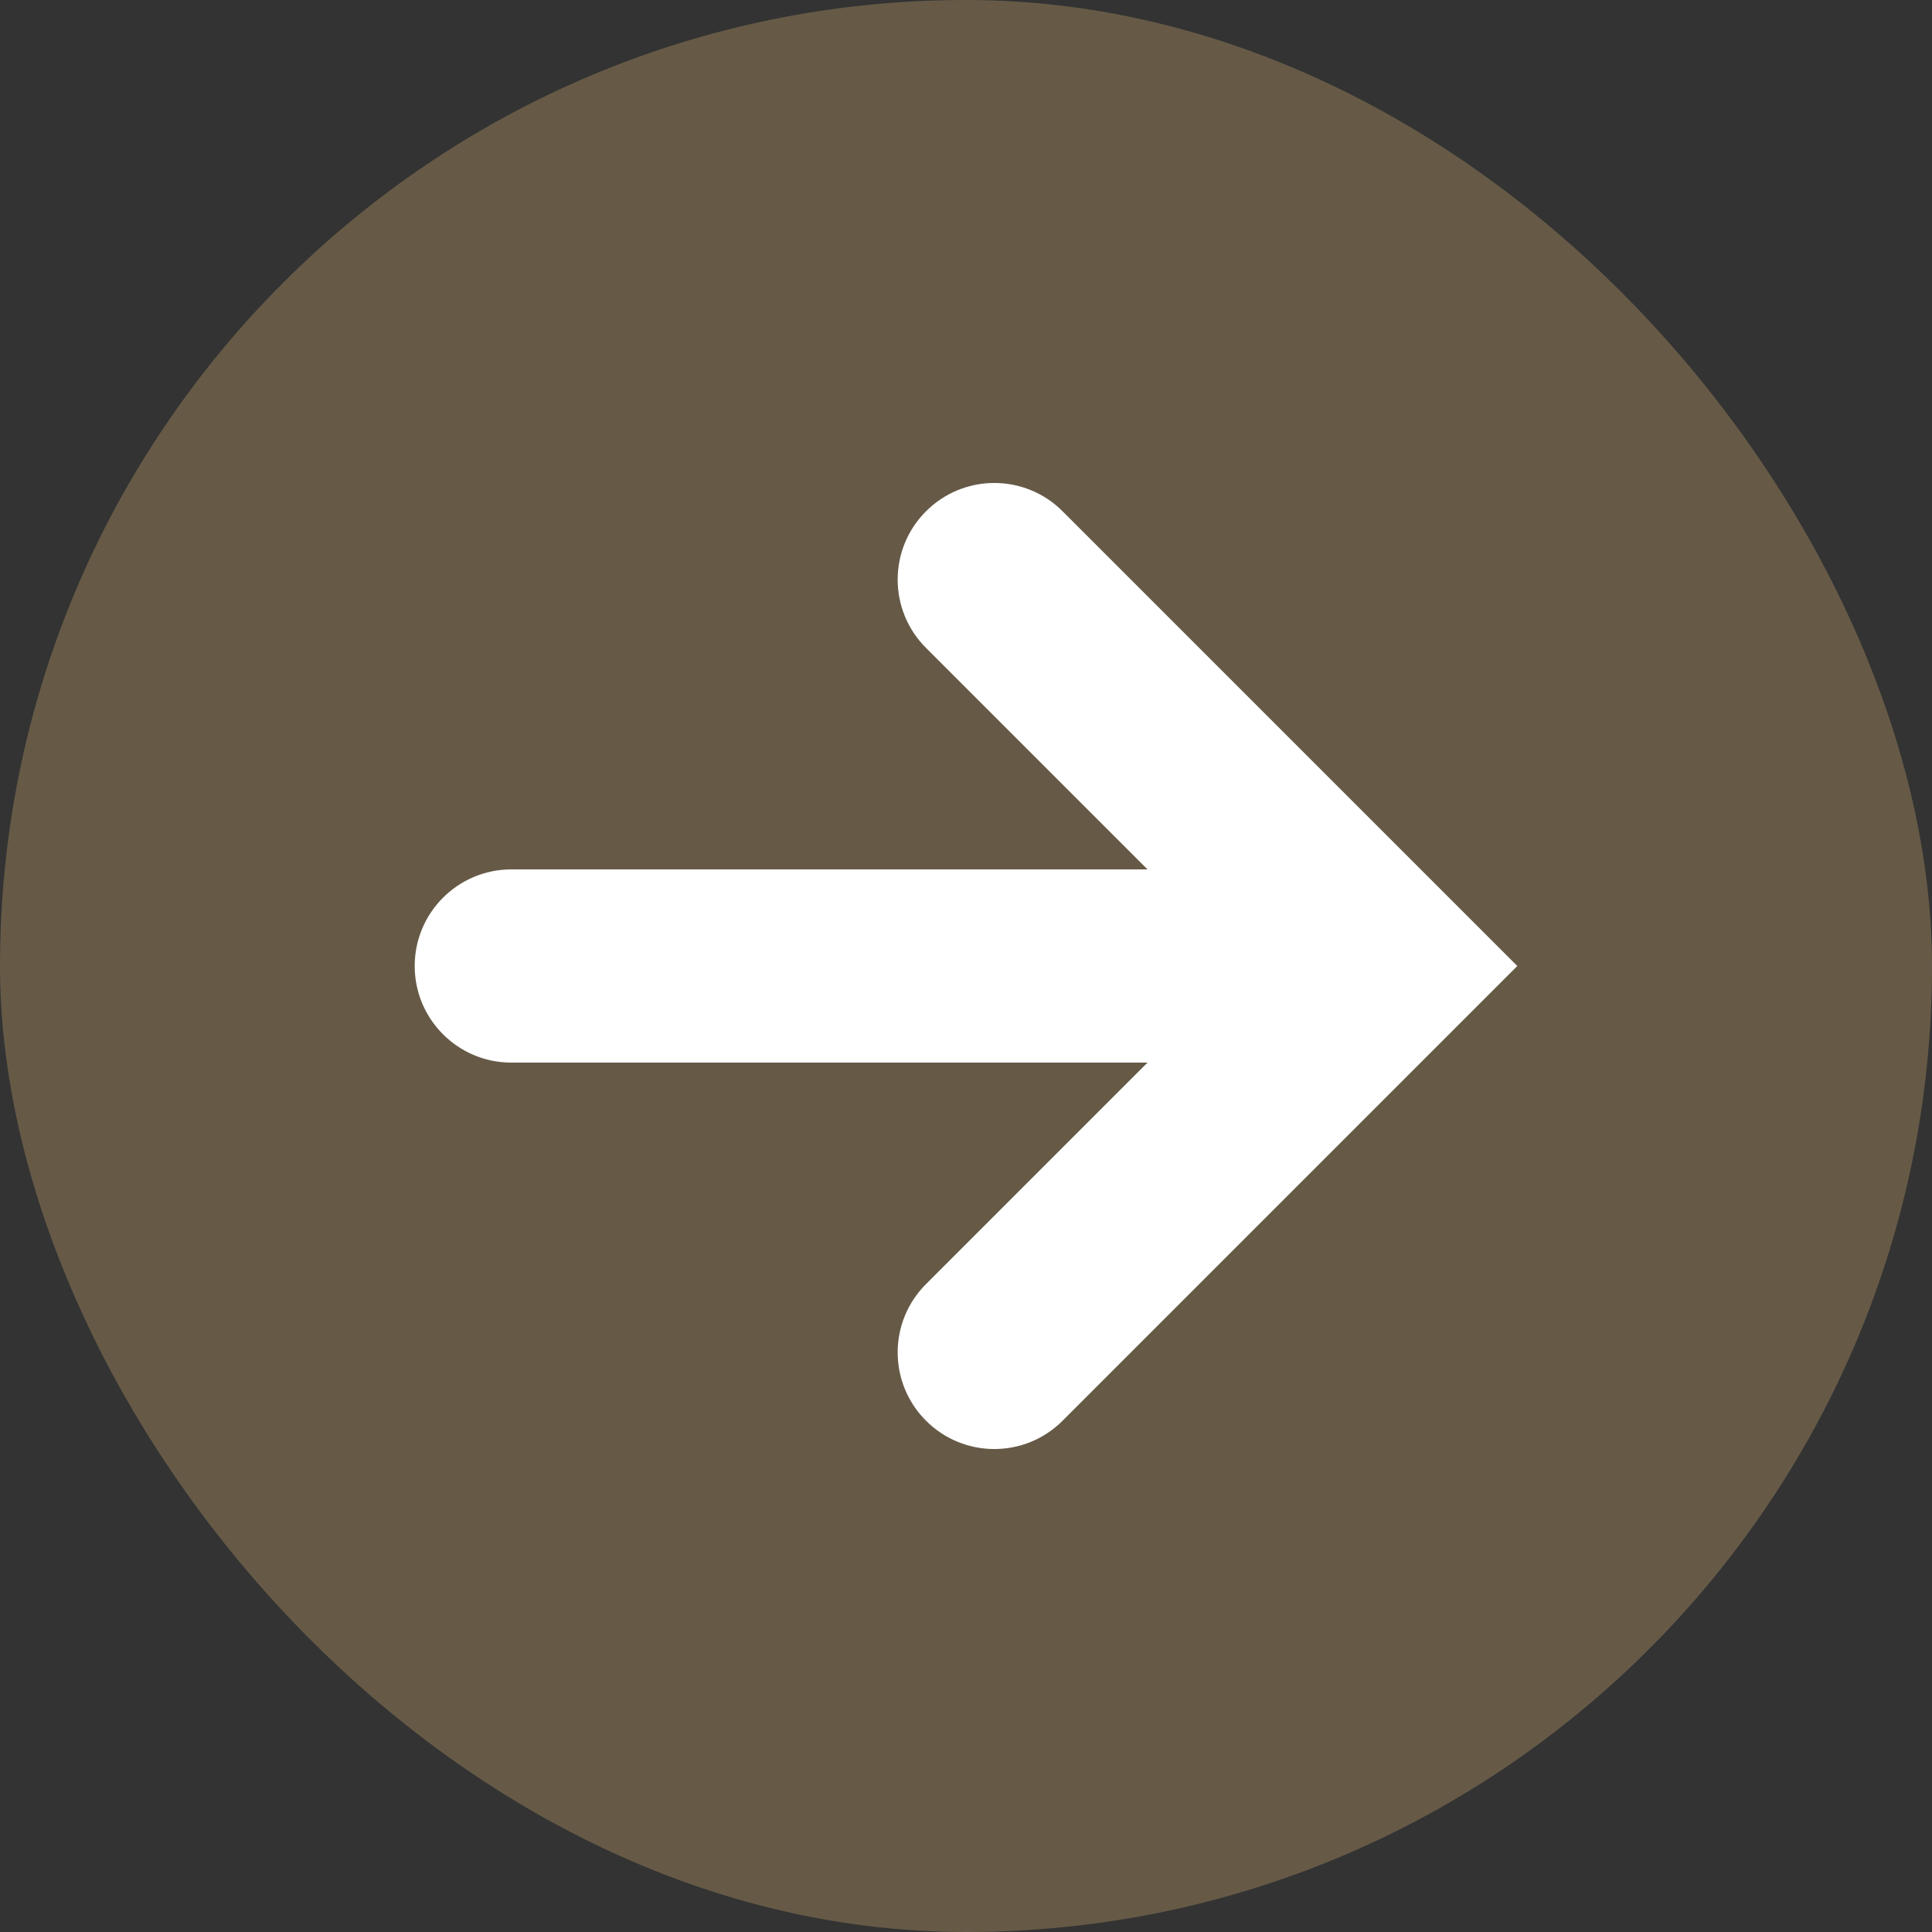
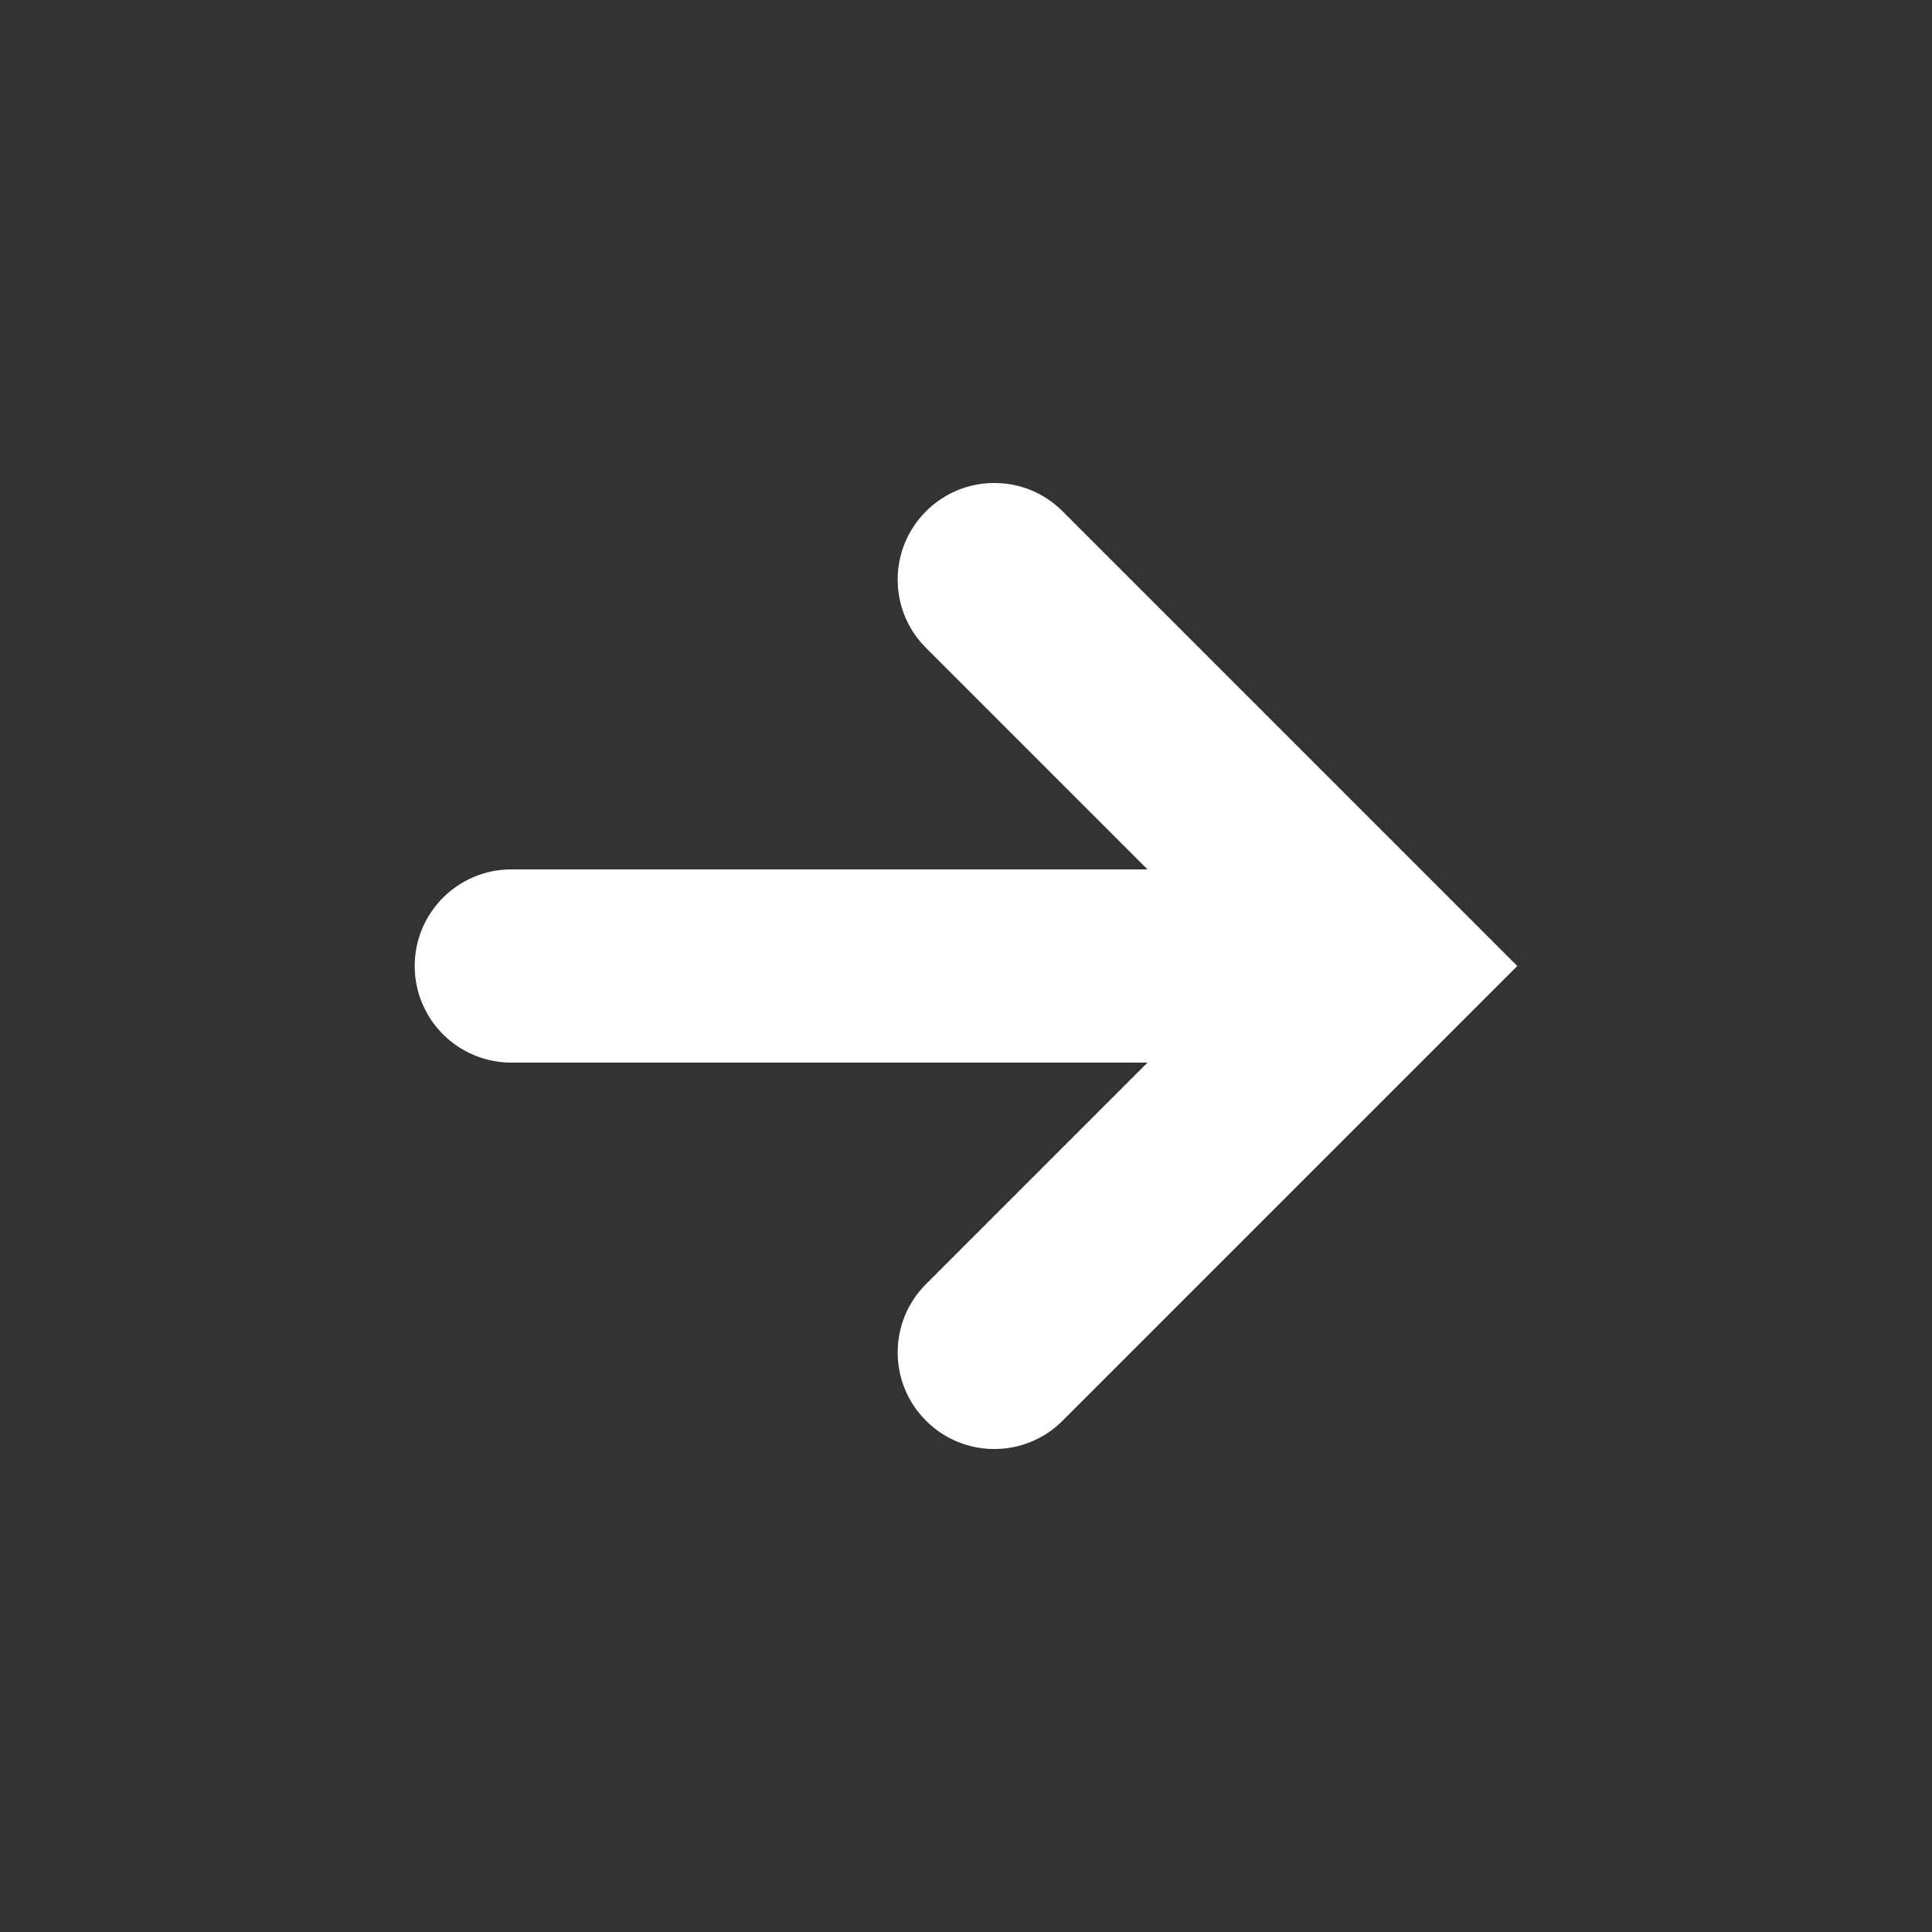
<svg xmlns="http://www.w3.org/2000/svg" width="20" height="20" viewBox="0 0 20 20" fill="none">
  <rect x="0" y="0" width="20" height="20" fill="#333333" stroke="none" />
-   <rect width="20" height="20" rx="10" fill="#665A47" />
  <path d="M11 5.293C10.61 4.902 9.976 4.902 9.586 5.293C9.195 5.683 9.195 6.317 9.586 6.707L11.879 9H5.293C4.741 9 4.293 9.448 4.293 10C4.293 10.552 4.741 11 5.293 11H11.879L9.586 13.293C9.195 13.683 9.195 14.317 9.586 14.707C9.976 15.098 10.61 15.098 11 14.707L15.707 10L11 5.293Z" fill="white" />
</svg>